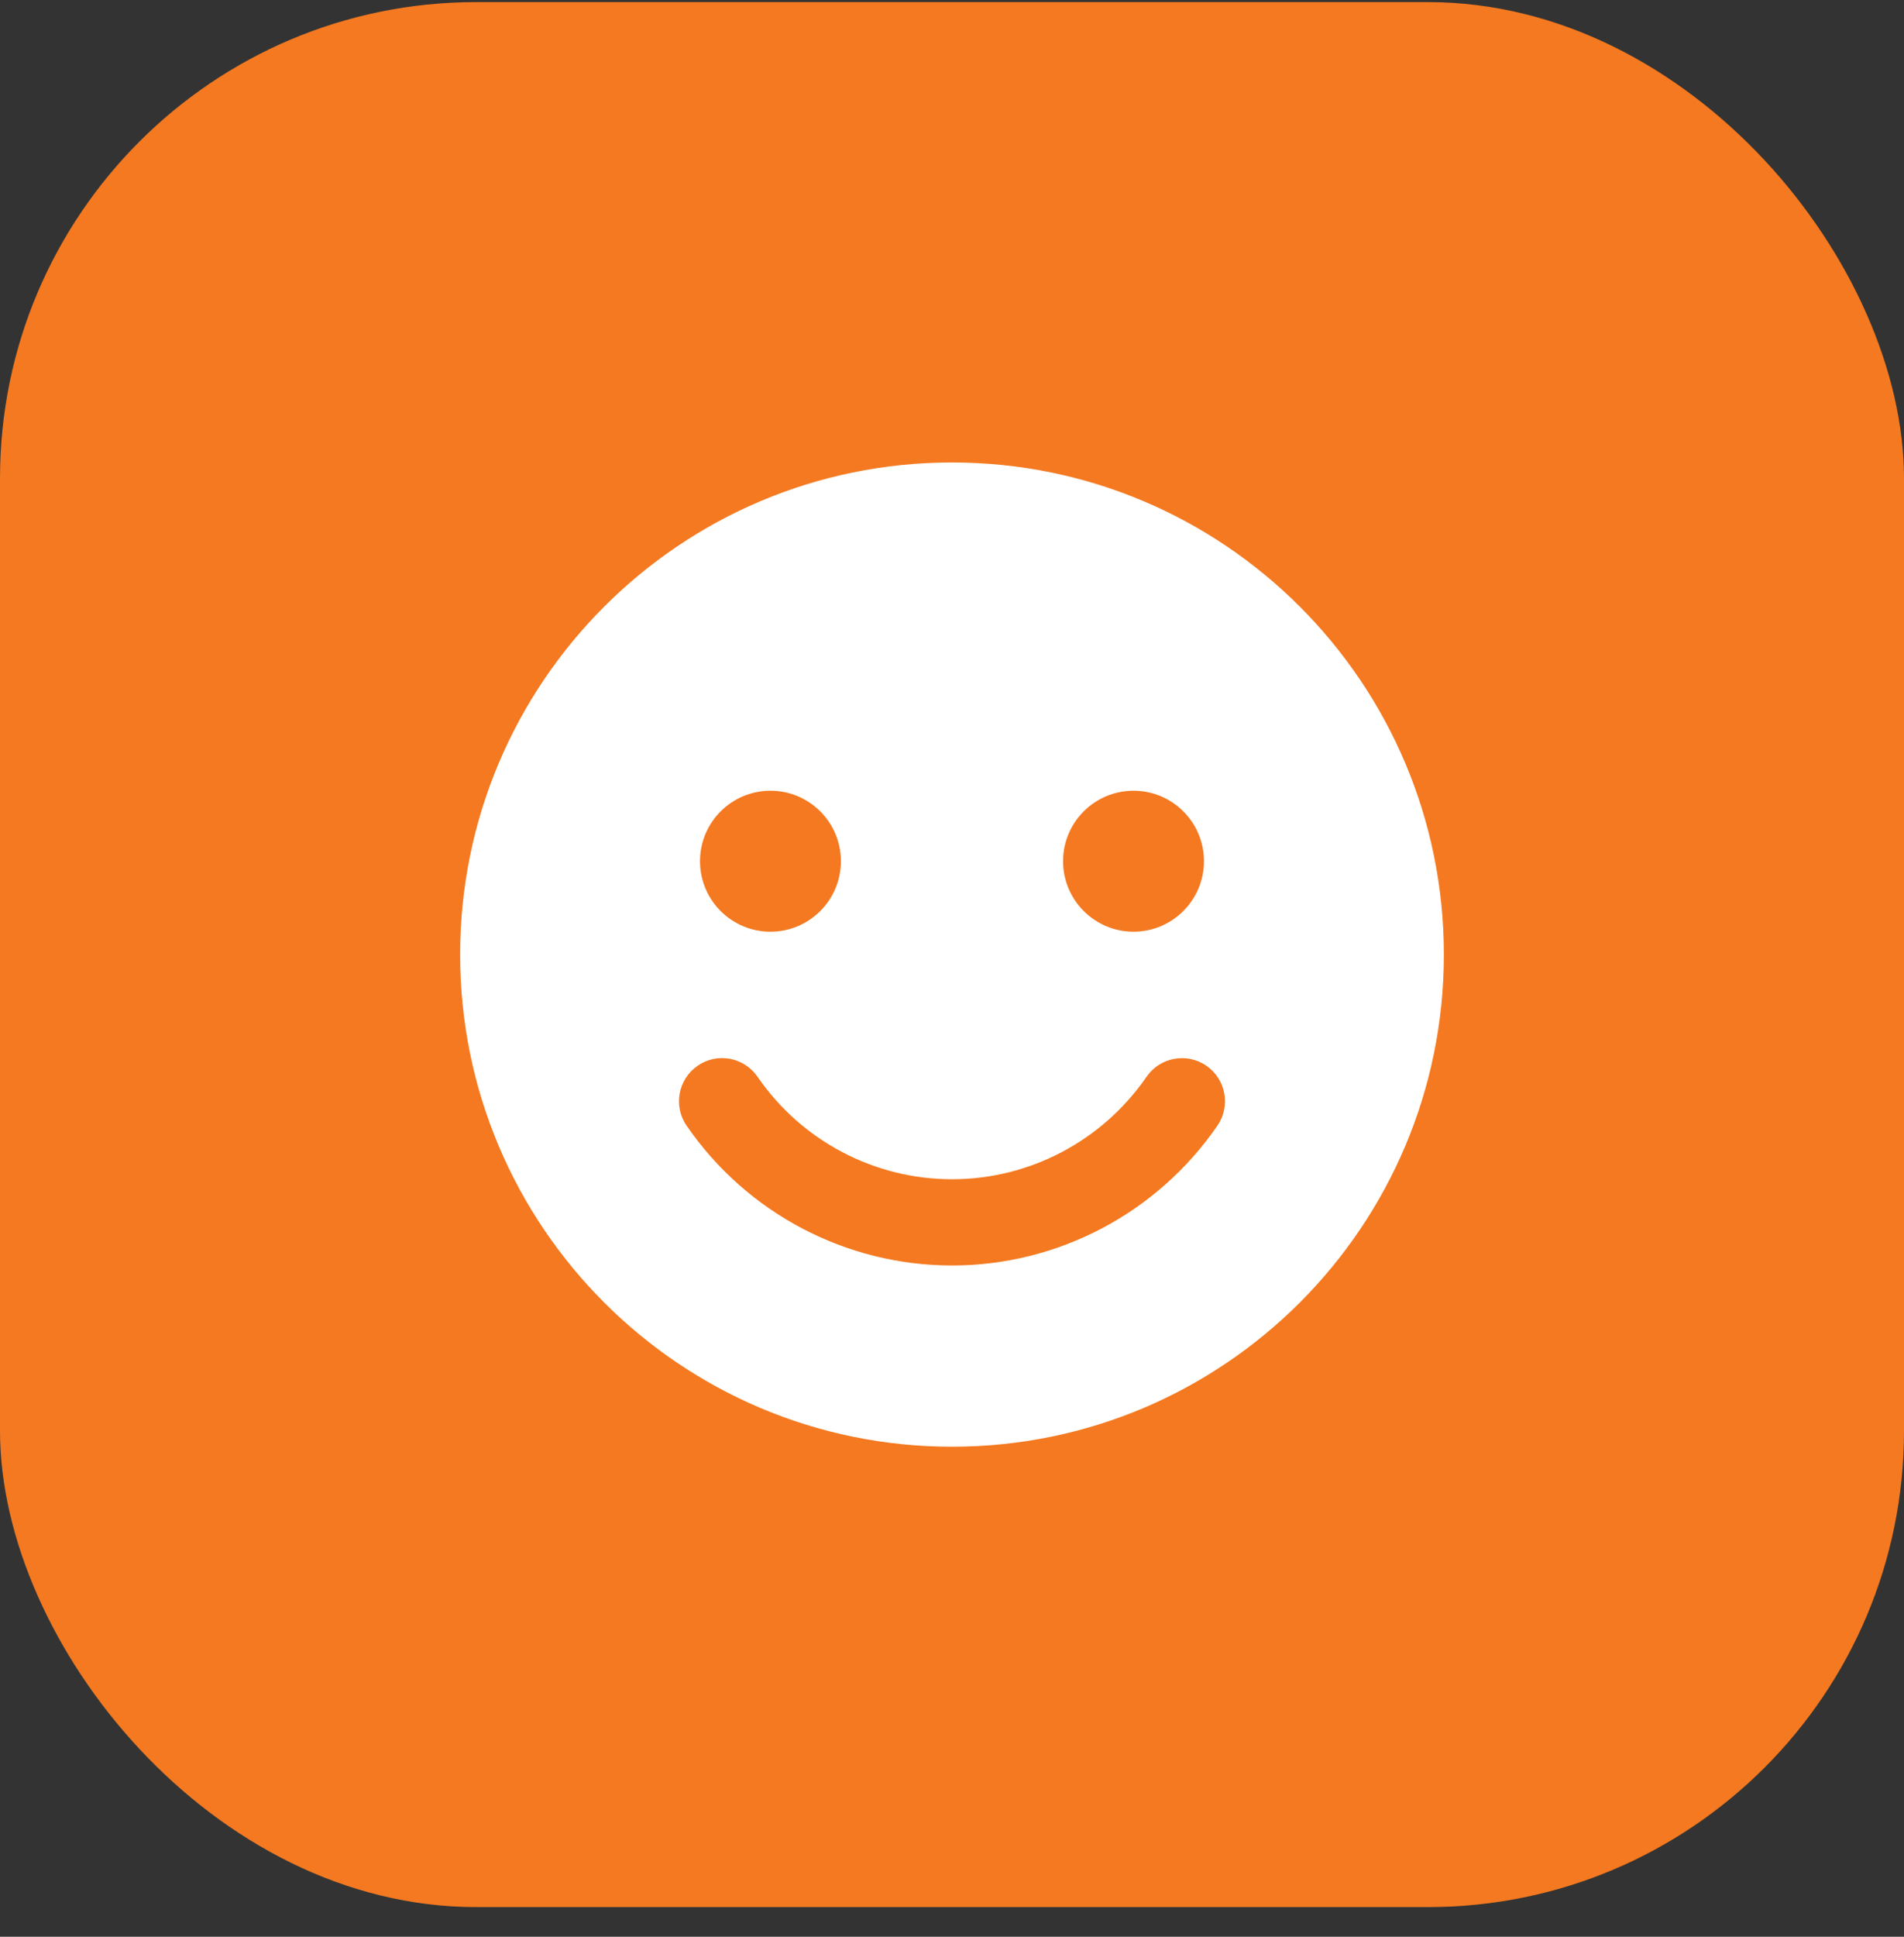
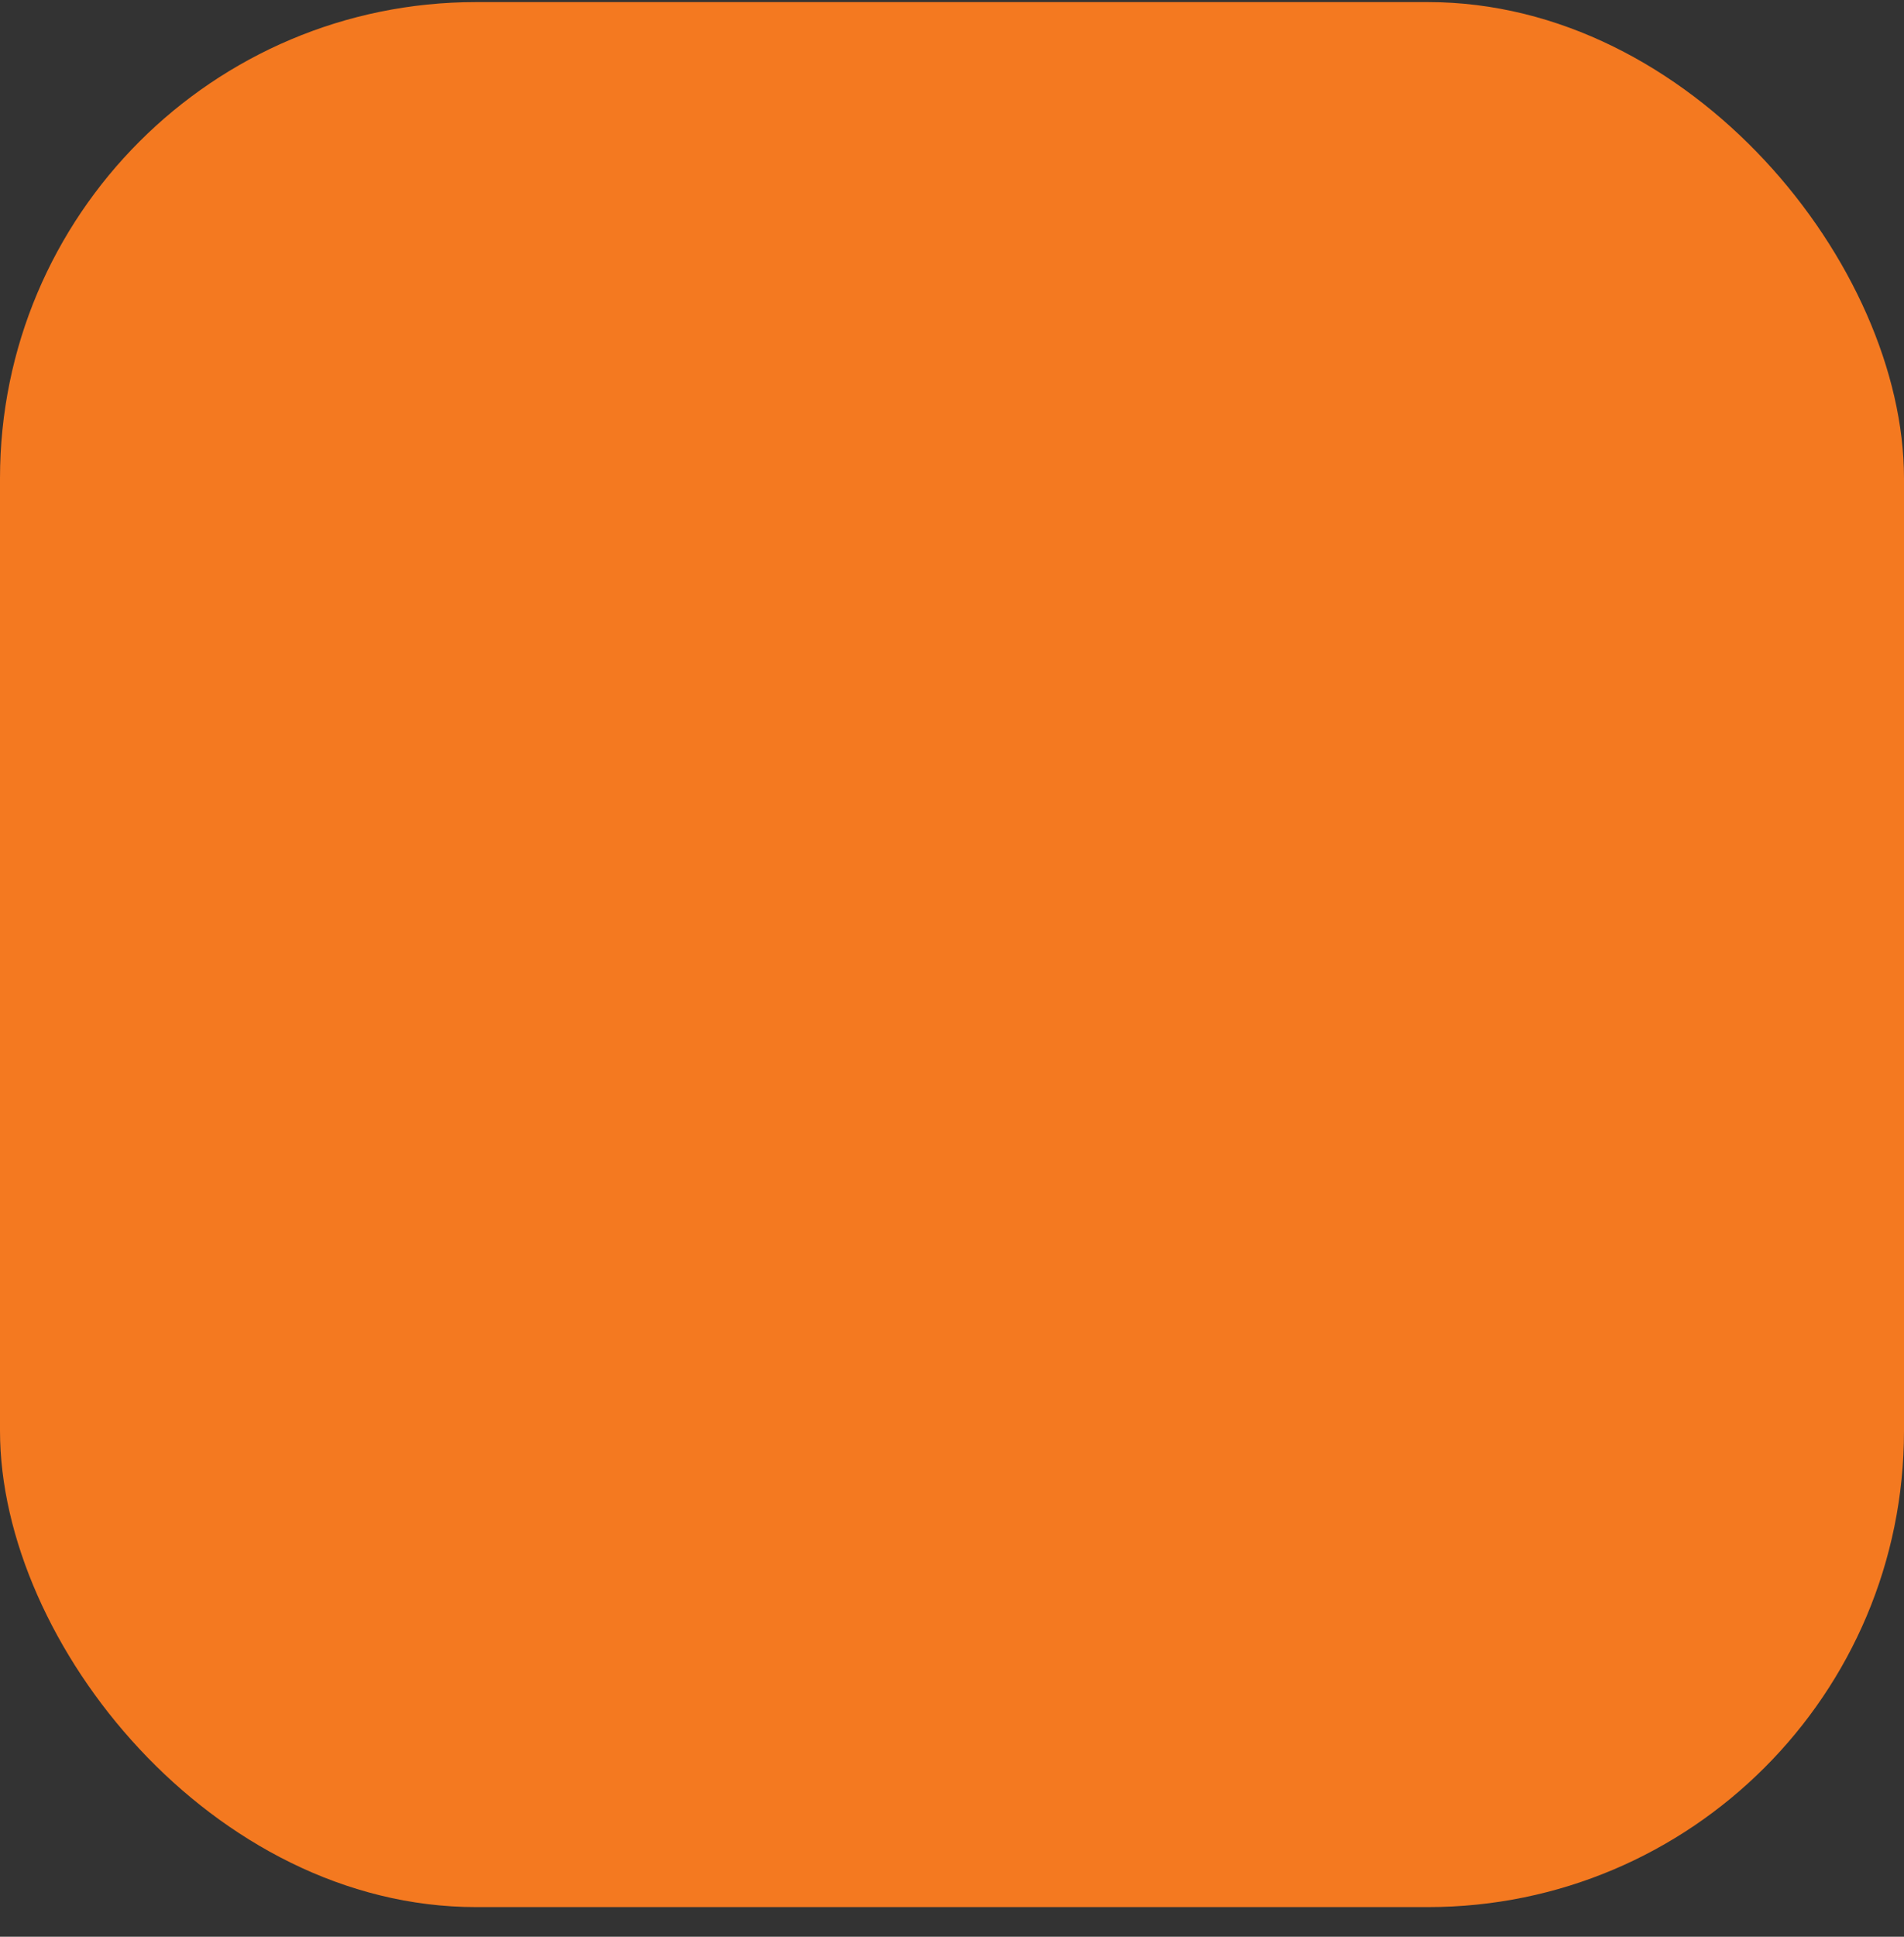
<svg xmlns="http://www.w3.org/2000/svg" width="60" height="61" viewBox="0 0 60 61" fill="none">
  <rect x="0" y="0" width="60" height="61" fill="#333333" stroke="none" />
  <rect y="0.066" width="60" height="60" rx="15" fill="#F47920" />
  <g clip-path="url(#clip0_608_887)">
-     <path fill-rule="evenodd" clip-rule="evenodd" d="M38.363 35.455C36.464 38.212 33.337 39.858 30 39.858C26.662 39.858 23.533 38.212 21.636 35.454C21.211 34.837 21.367 33.992 21.986 33.566C22.604 33.14 23.448 33.297 23.873 33.916C25.264 35.937 27.555 37.142 30 37.142C32.446 37.142 34.735 35.937 36.129 33.916C36.554 33.299 37.398 33.142 38.017 33.567C38.632 33.993 38.788 34.837 38.363 35.455ZM24.279 24.905C25.505 24.905 26.499 25.899 26.499 27.125C26.499 28.35 25.505 29.345 24.279 29.345C23.052 29.345 22.059 28.35 22.059 27.125C22.059 25.899 23.054 24.905 24.279 24.905ZM35.72 24.905C36.946 24.905 37.94 25.899 37.94 27.125C37.94 28.35 36.945 29.345 35.72 29.345C34.496 29.345 33.5 28.35 33.5 27.125C33.5 25.899 34.495 24.905 35.72 24.905ZM30 14.566C21.44 14.566 14.5 21.506 14.5 30.066C14.5 38.626 21.44 45.566 30 45.566C38.56 45.566 45.5 38.627 45.5 30.066C45.5 21.506 38.562 14.566 30 14.566Z" fill="white" />
+     <path fill-rule="evenodd" clip-rule="evenodd" d="M38.363 35.455C36.464 38.212 33.337 39.858 30 39.858C26.662 39.858 23.533 38.212 21.636 35.454C21.211 34.837 21.367 33.992 21.986 33.566C22.604 33.14 23.448 33.297 23.873 33.916C25.264 35.937 27.555 37.142 30 37.142C32.446 37.142 34.735 35.937 36.129 33.916C36.554 33.299 37.398 33.142 38.017 33.567C38.632 33.993 38.788 34.837 38.363 35.455ZM24.279 24.905C25.505 24.905 26.499 25.899 26.499 27.125C26.499 28.35 25.505 29.345 24.279 29.345C23.052 29.345 22.059 28.35 22.059 27.125C22.059 25.899 23.054 24.905 24.279 24.905ZM35.72 24.905C36.946 24.905 37.94 25.899 37.94 27.125C37.94 28.35 36.945 29.345 35.72 29.345C34.496 29.345 33.5 28.35 33.5 27.125C33.5 25.899 34.495 24.905 35.72 24.905ZM30 14.566C21.44 14.566 14.5 21.506 14.5 30.066C14.5 38.626 21.44 45.566 30 45.566C38.56 45.566 45.5 38.627 45.5 30.066Z" fill="white" />
  </g>
  <defs>
    <clipPath id="clip0_608_887">
-       <rect width="31" height="31" fill="white" transform="translate(14.5 14.566)" />
-     </clipPath>
+       </clipPath>
  </defs>
</svg>